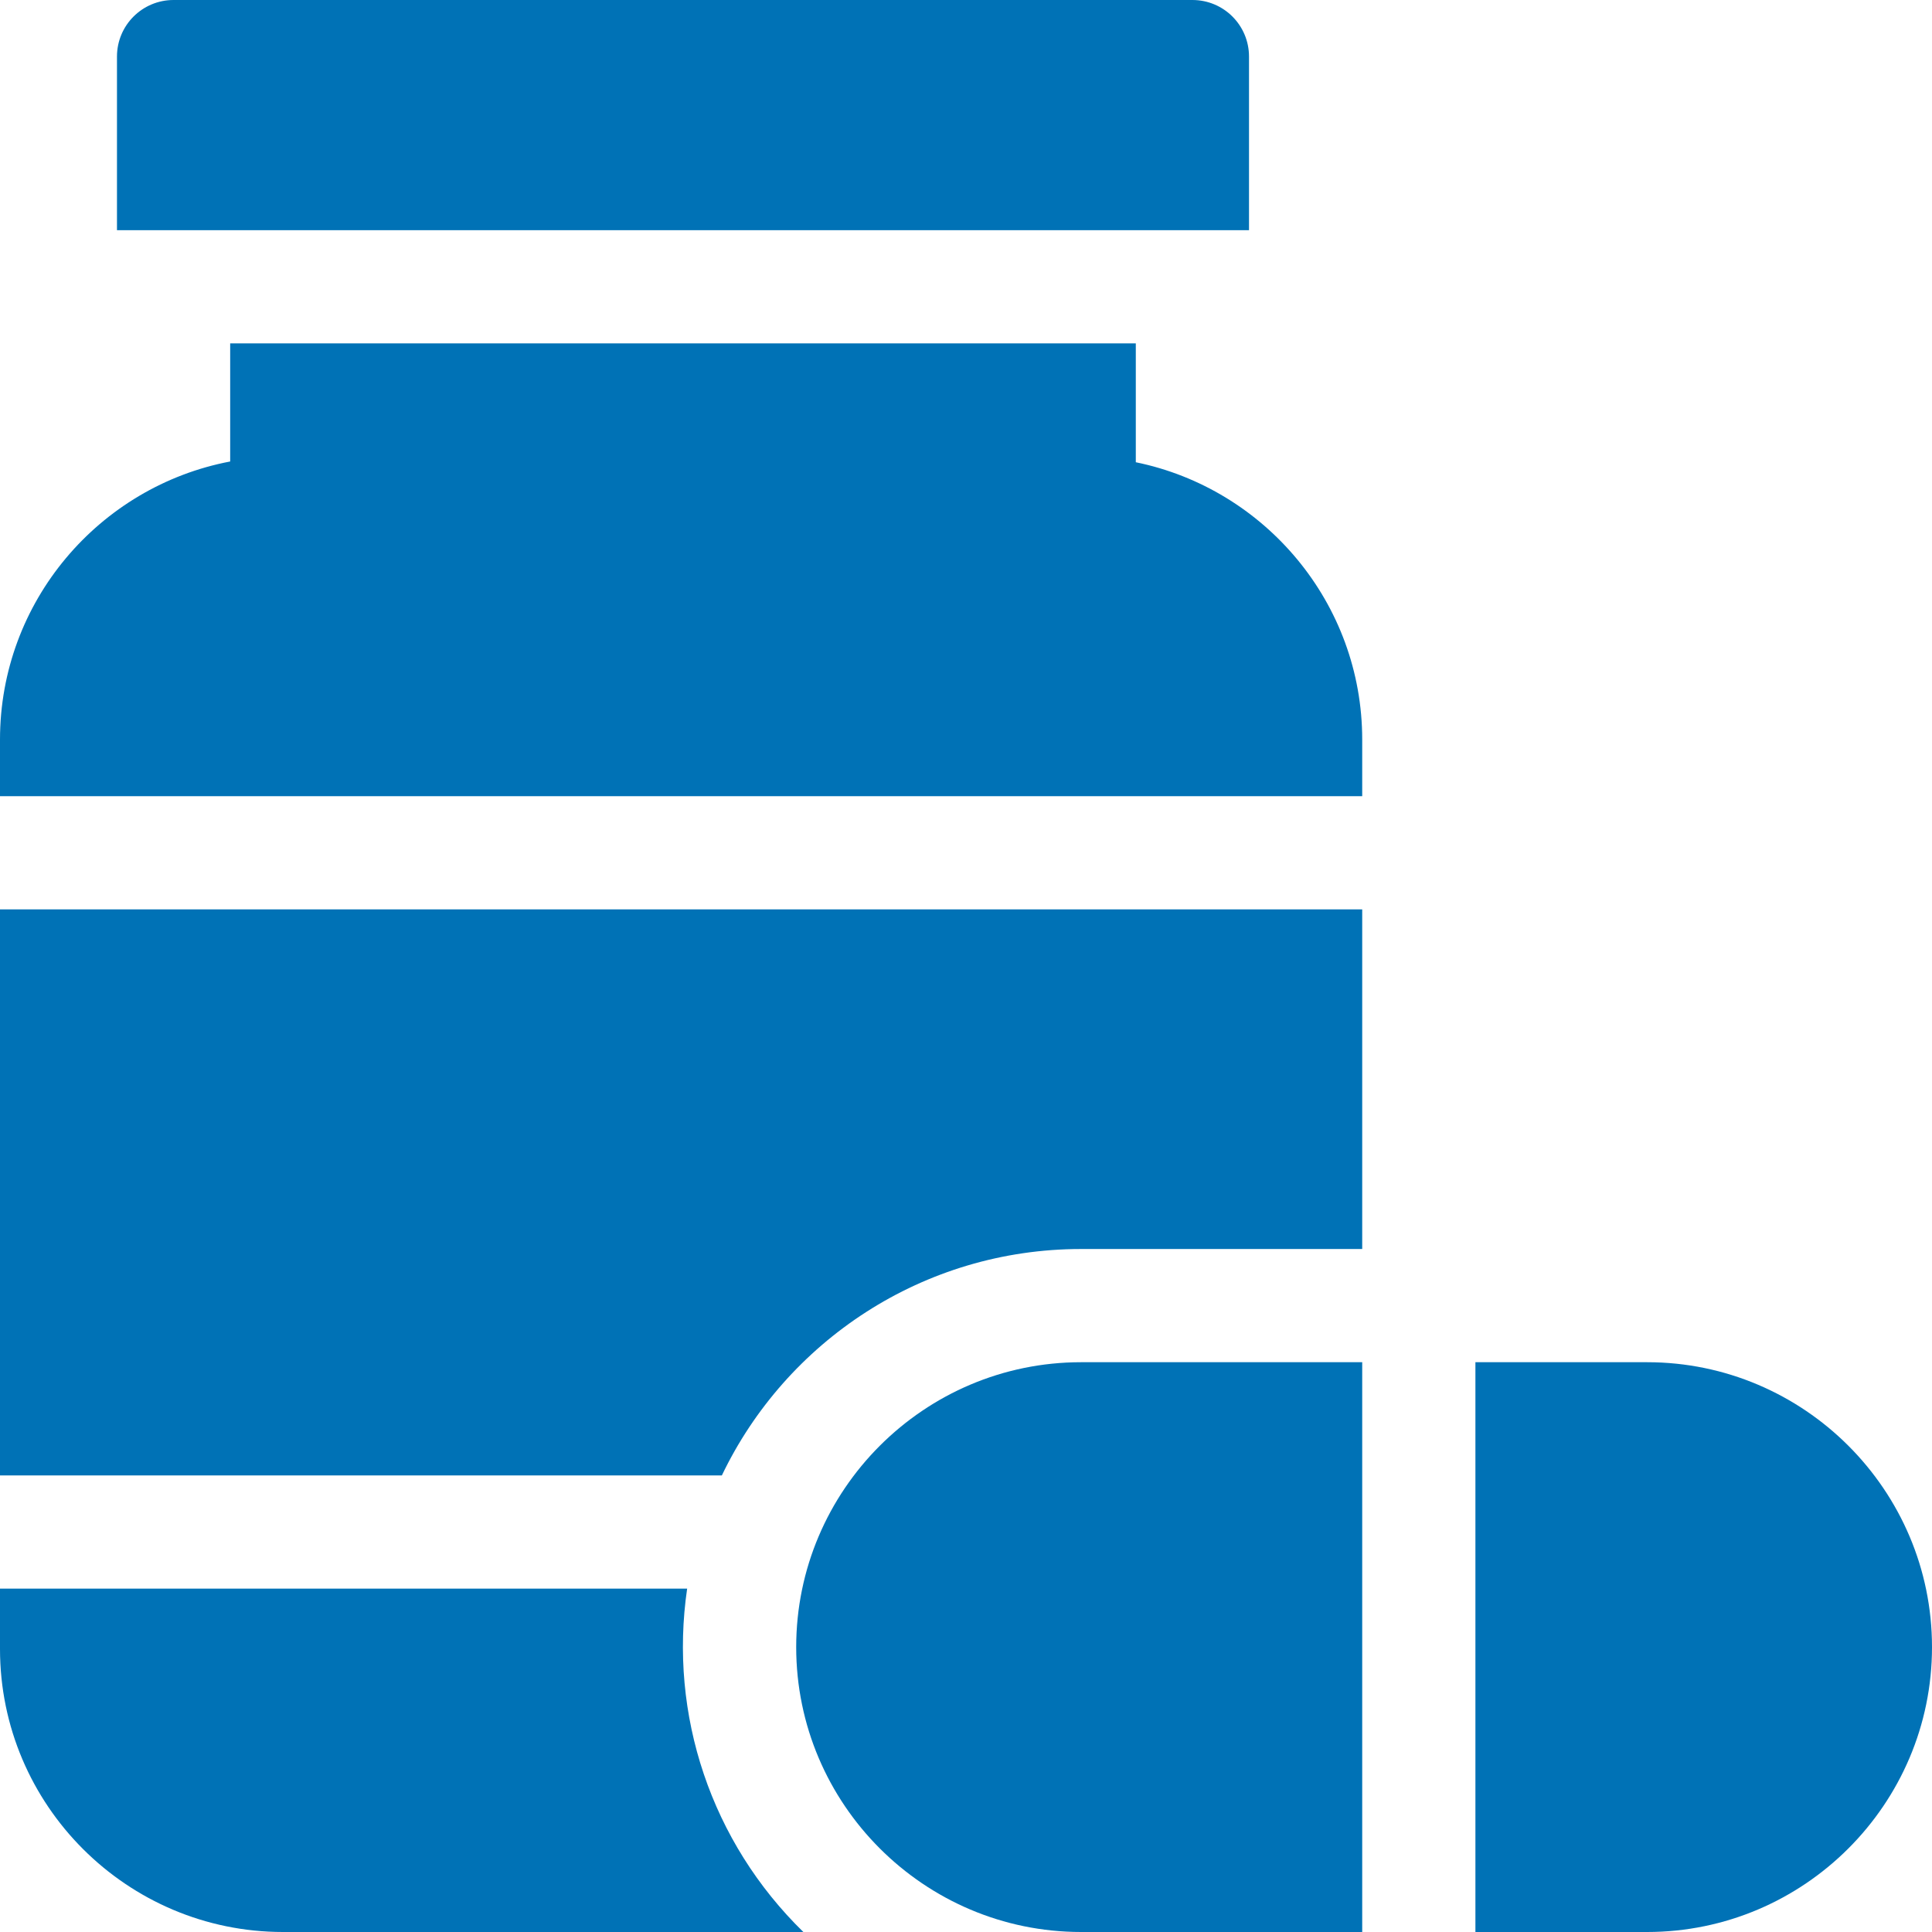
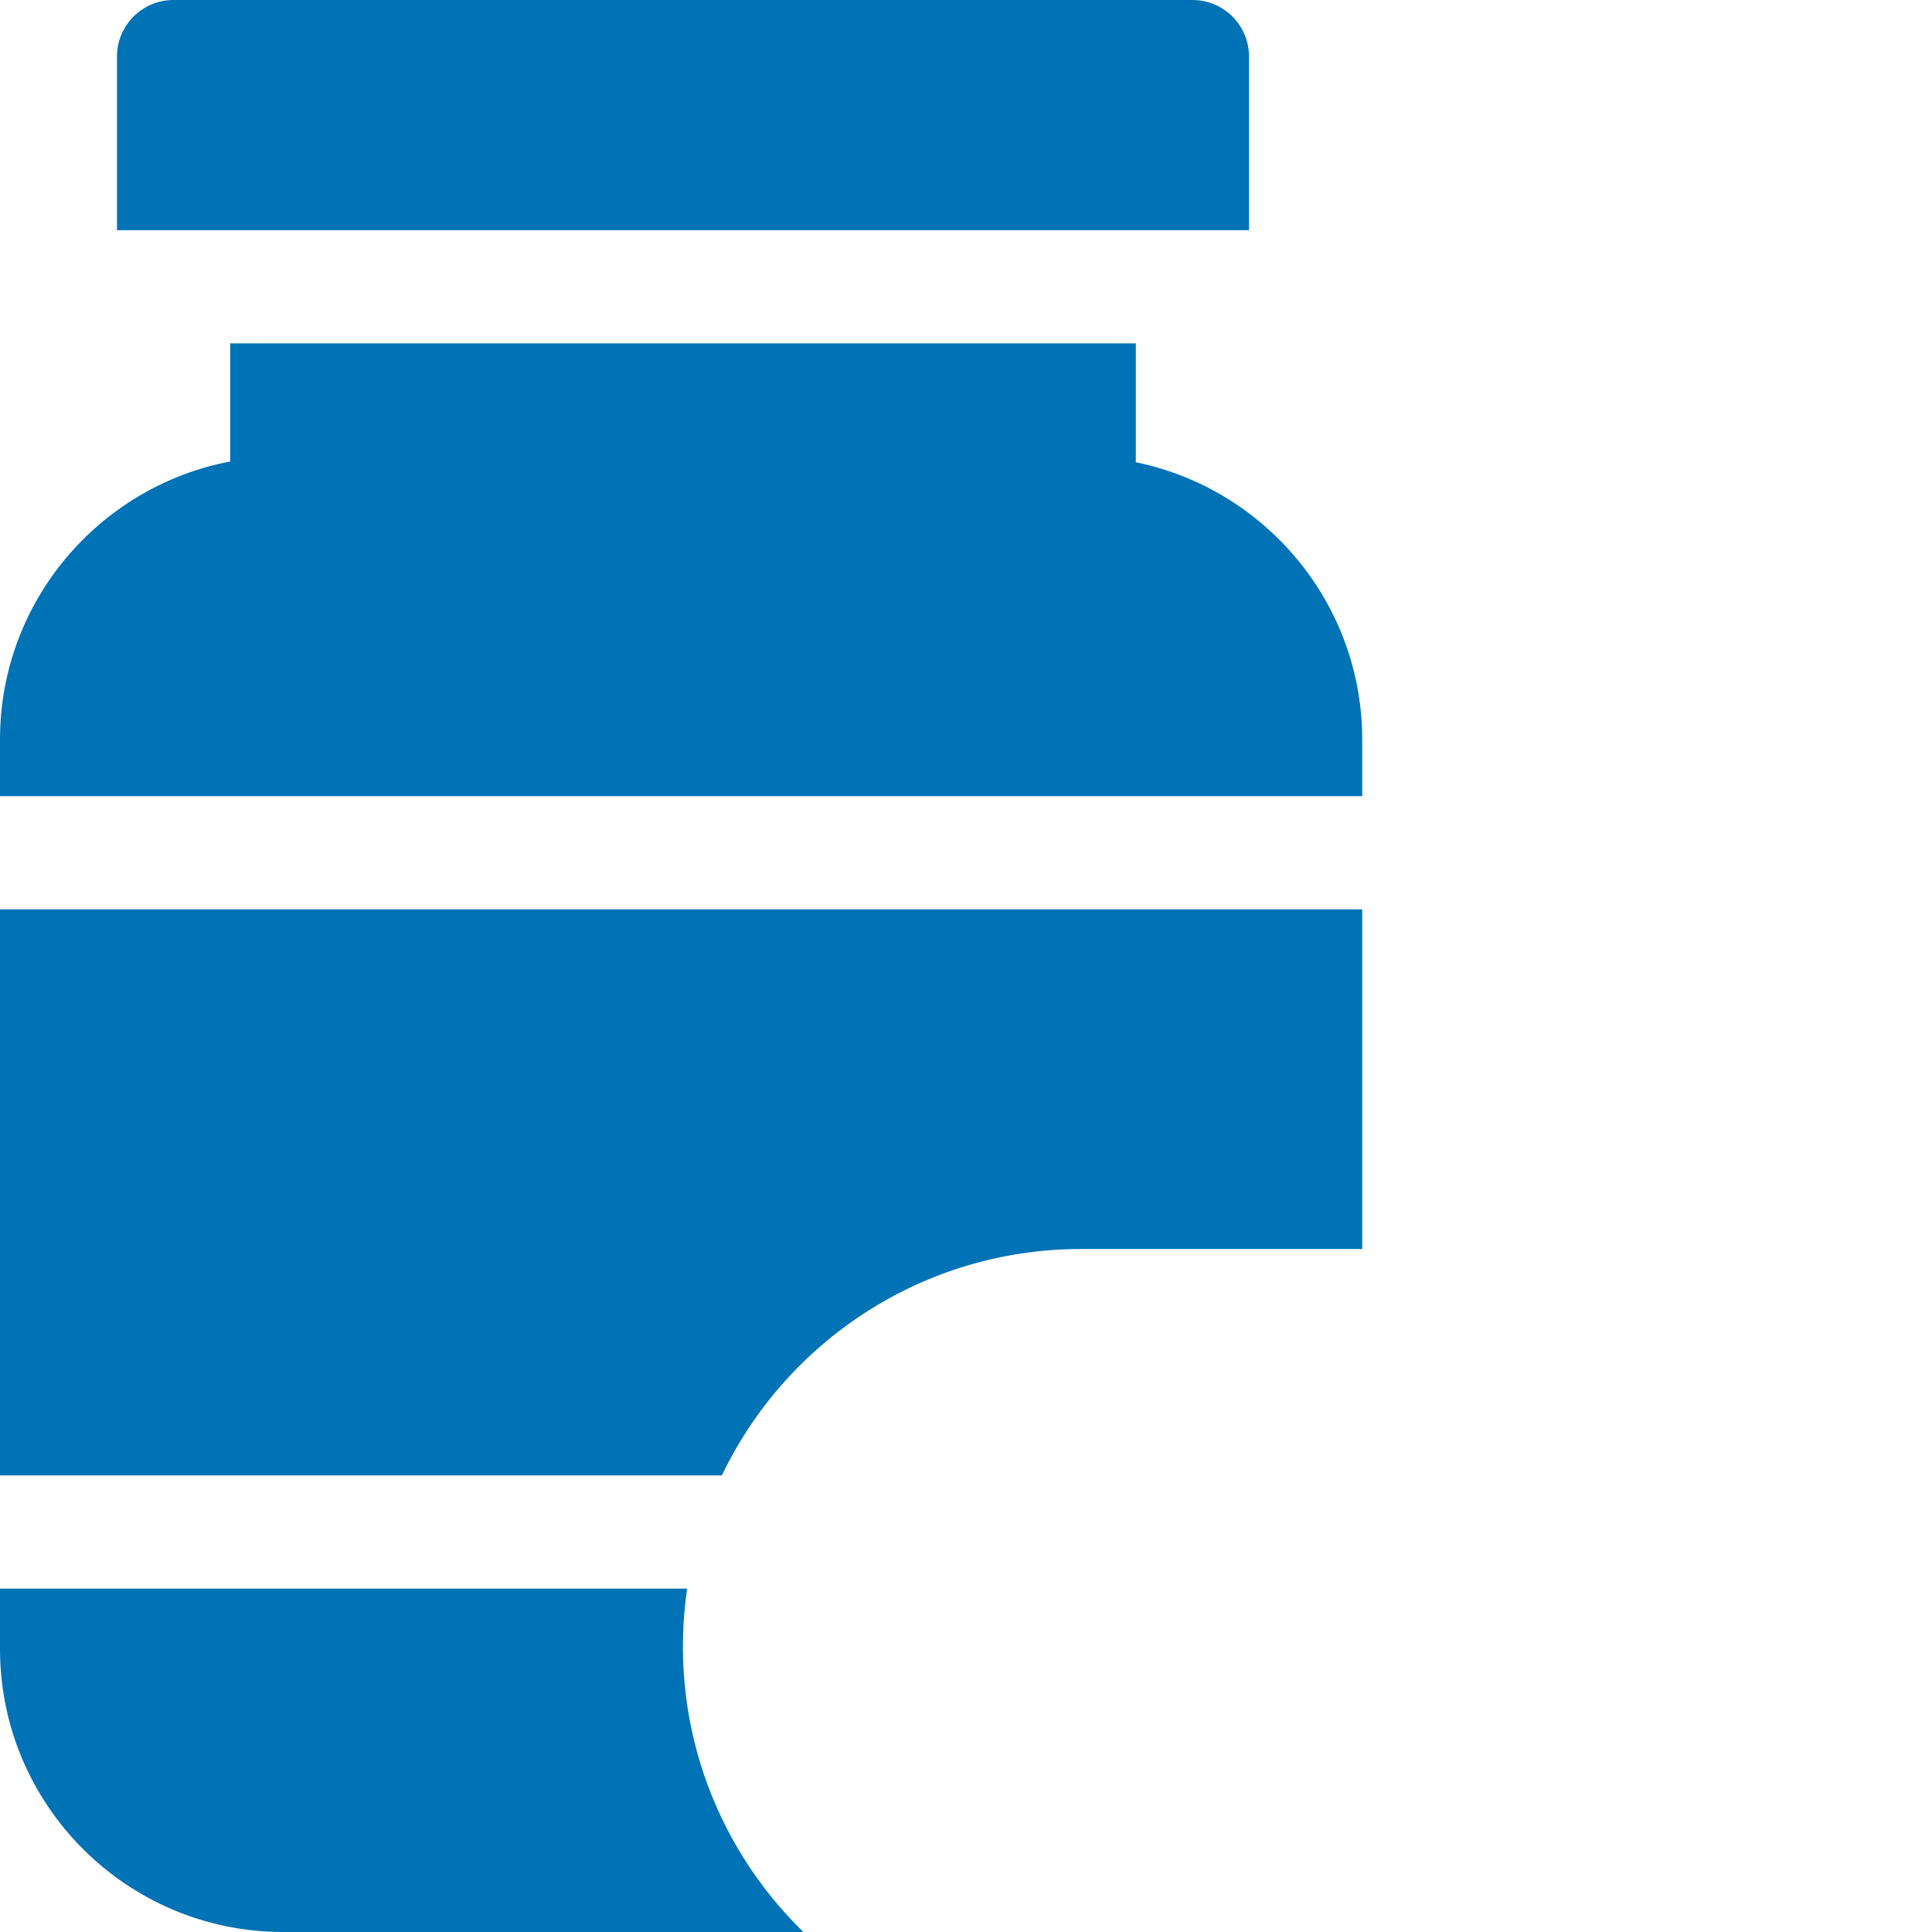
<svg xmlns="http://www.w3.org/2000/svg" version="1.1" id="Capa_1" x="0px" y="0px" viewBox="0 0 512 512" style="enable-background:new 0 0 512 512;" xml:space="preserve">
  <style type="text/css">
	.st0{fill:#0072B6;}
</style>
  <path class="st0" d="M331,15c0-8.3-6.7-15-15-15H46c-8.3,0-15,6.7-15,15v46h300V15z" />
-   <path class="st0" d="M211,436.5c0,41.6,33.9,75.5,75.5,75.5H361V361h-74.5C244.9,361,211,394.9,211,436.5z" />
-   <path class="st0" d="M436.5,361H391v151h45.5c41.6,0,75.5-33.9,75.5-75.5S478.1,361,436.5,361z" />
-   <path class="st0" d="M0,391h191.3c17-35.5,53.3-60,95.2-60H361v-90H0V391z" />
+   <path class="st0" d="M0,391h191.3c17-35.5,53.3-60,95.2-60H361v-90H0V391" />
  <path class="st0" d="M182.1,421H0v16c0,41.4,33.7,75,75,75h137.9C188.5,488.2,177.2,454.5,182.1,421z" />
  <path class="st0" d="M301,122.5V91H61v31.3C26.3,128.9,0,159.4,0,196v15h361v-15C361,159.8,335.2,129.5,301,122.5z" />
</svg>